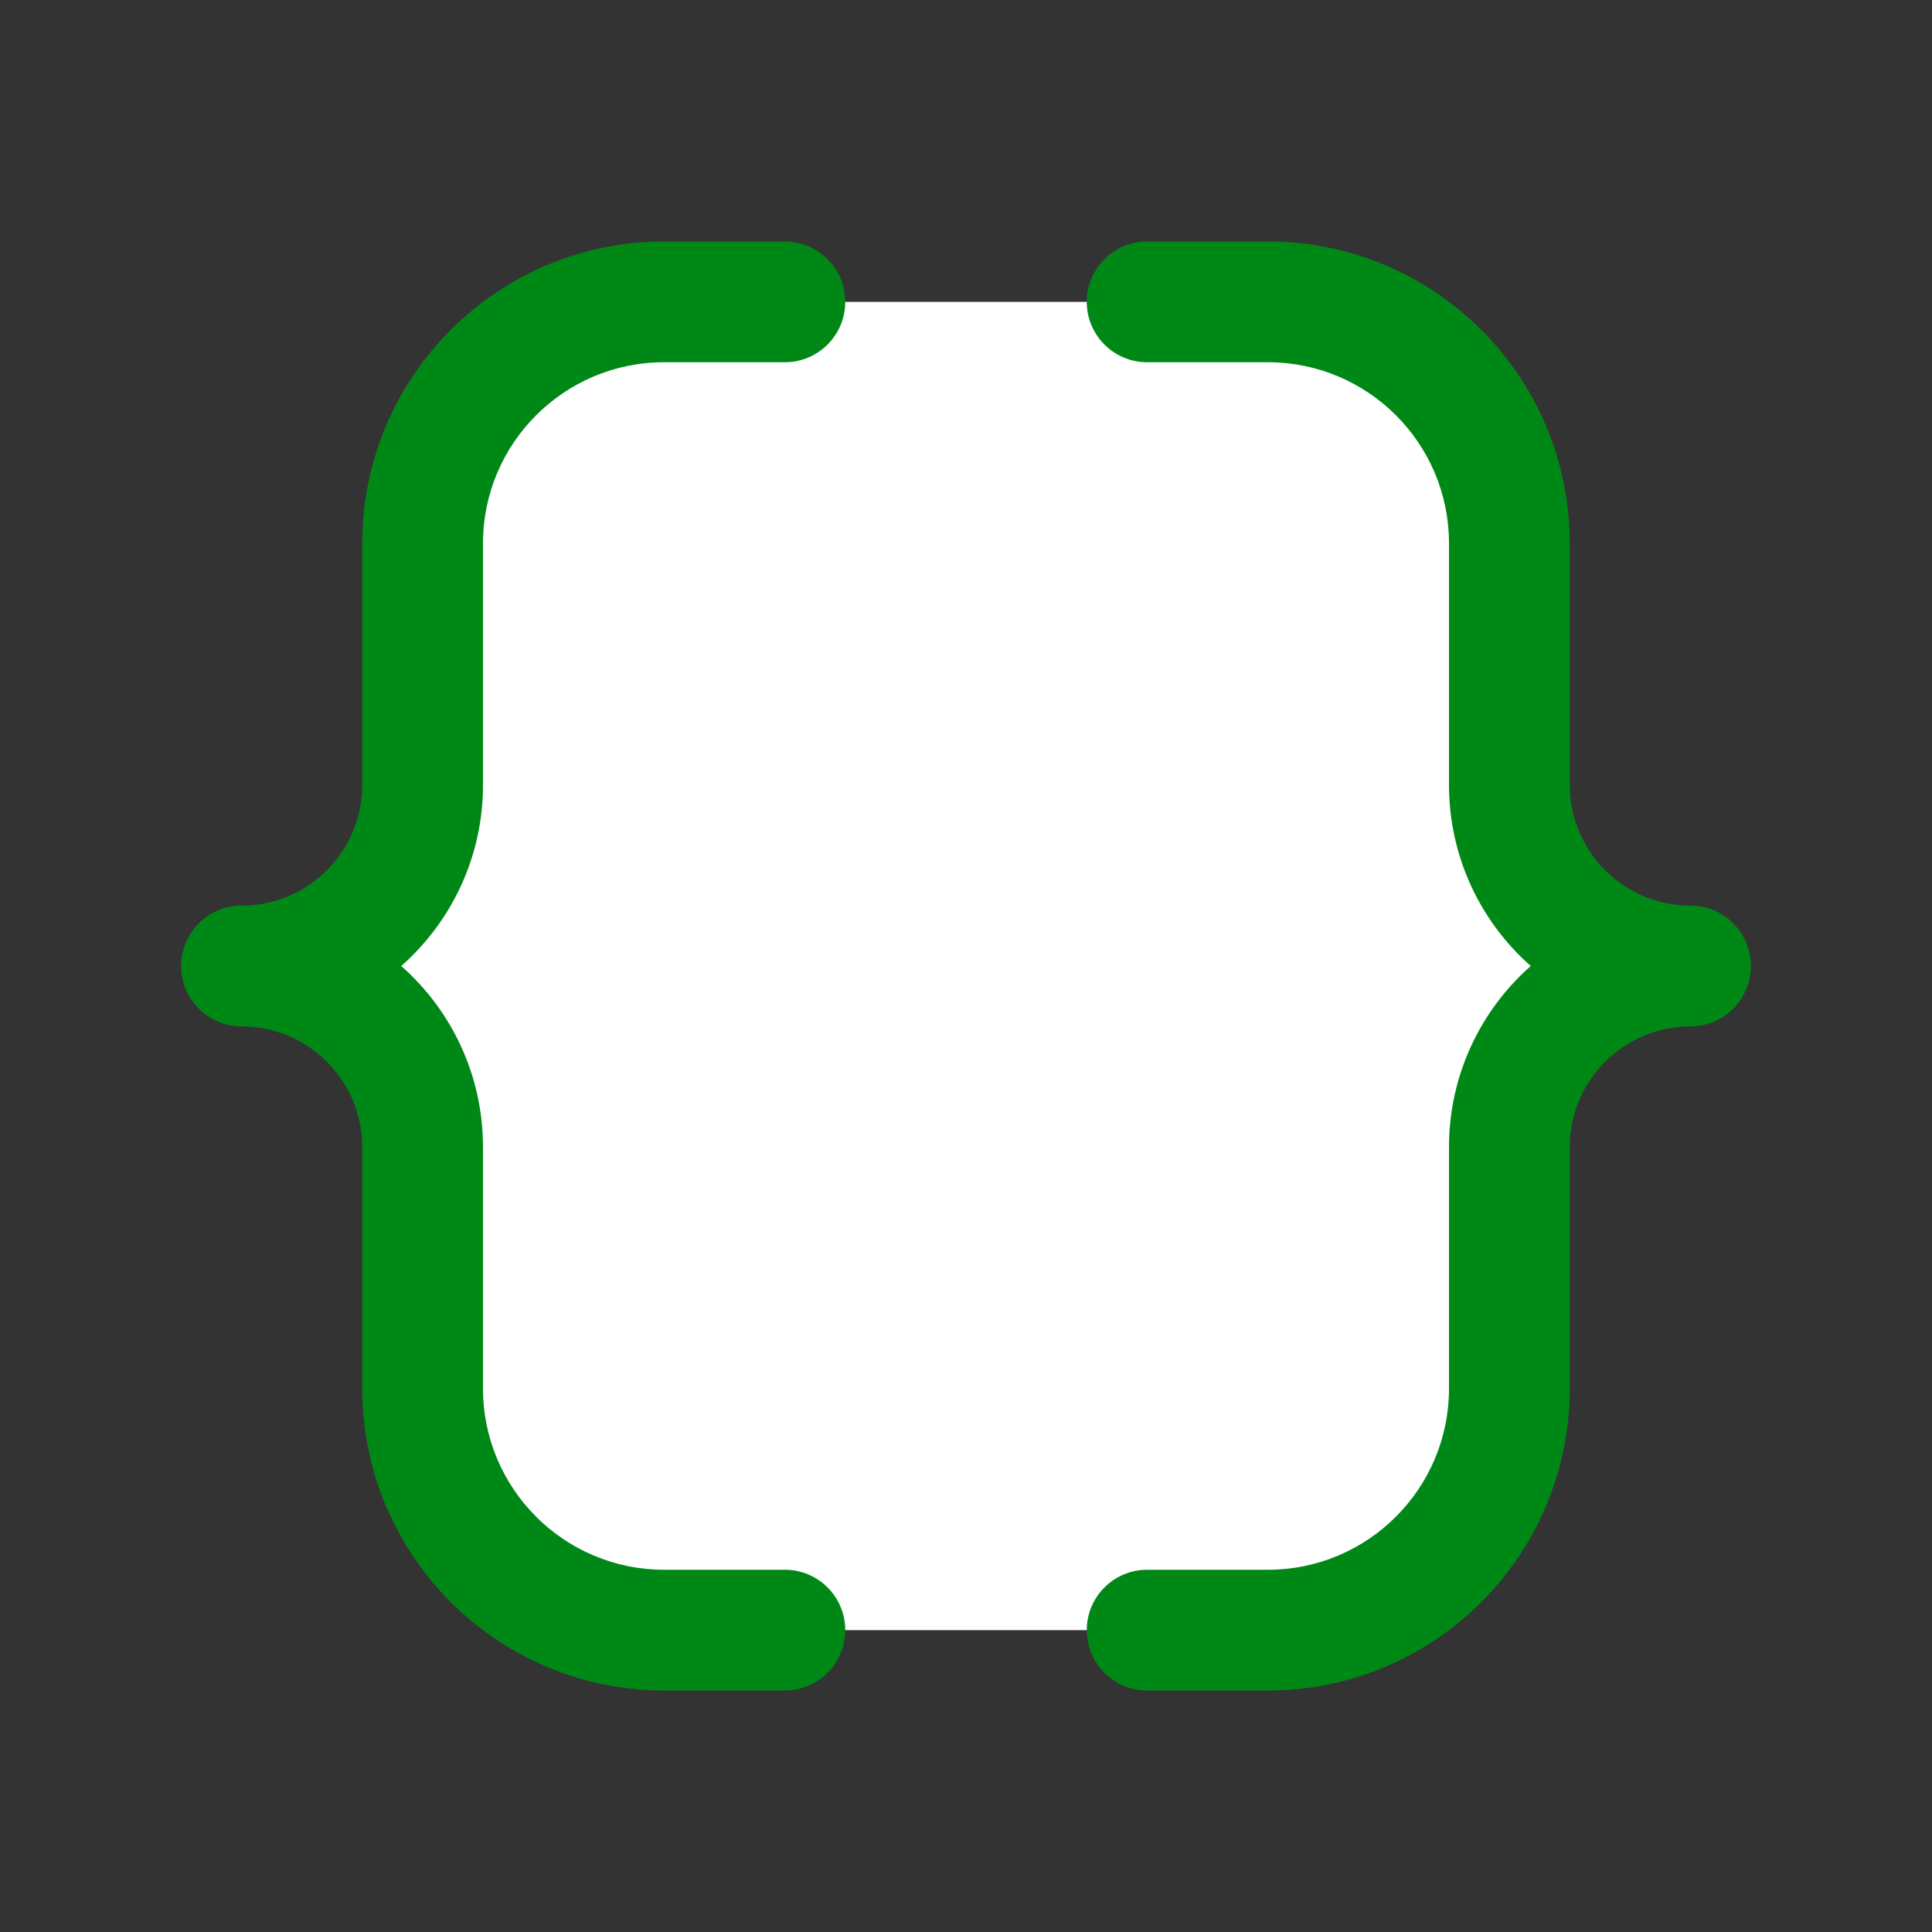
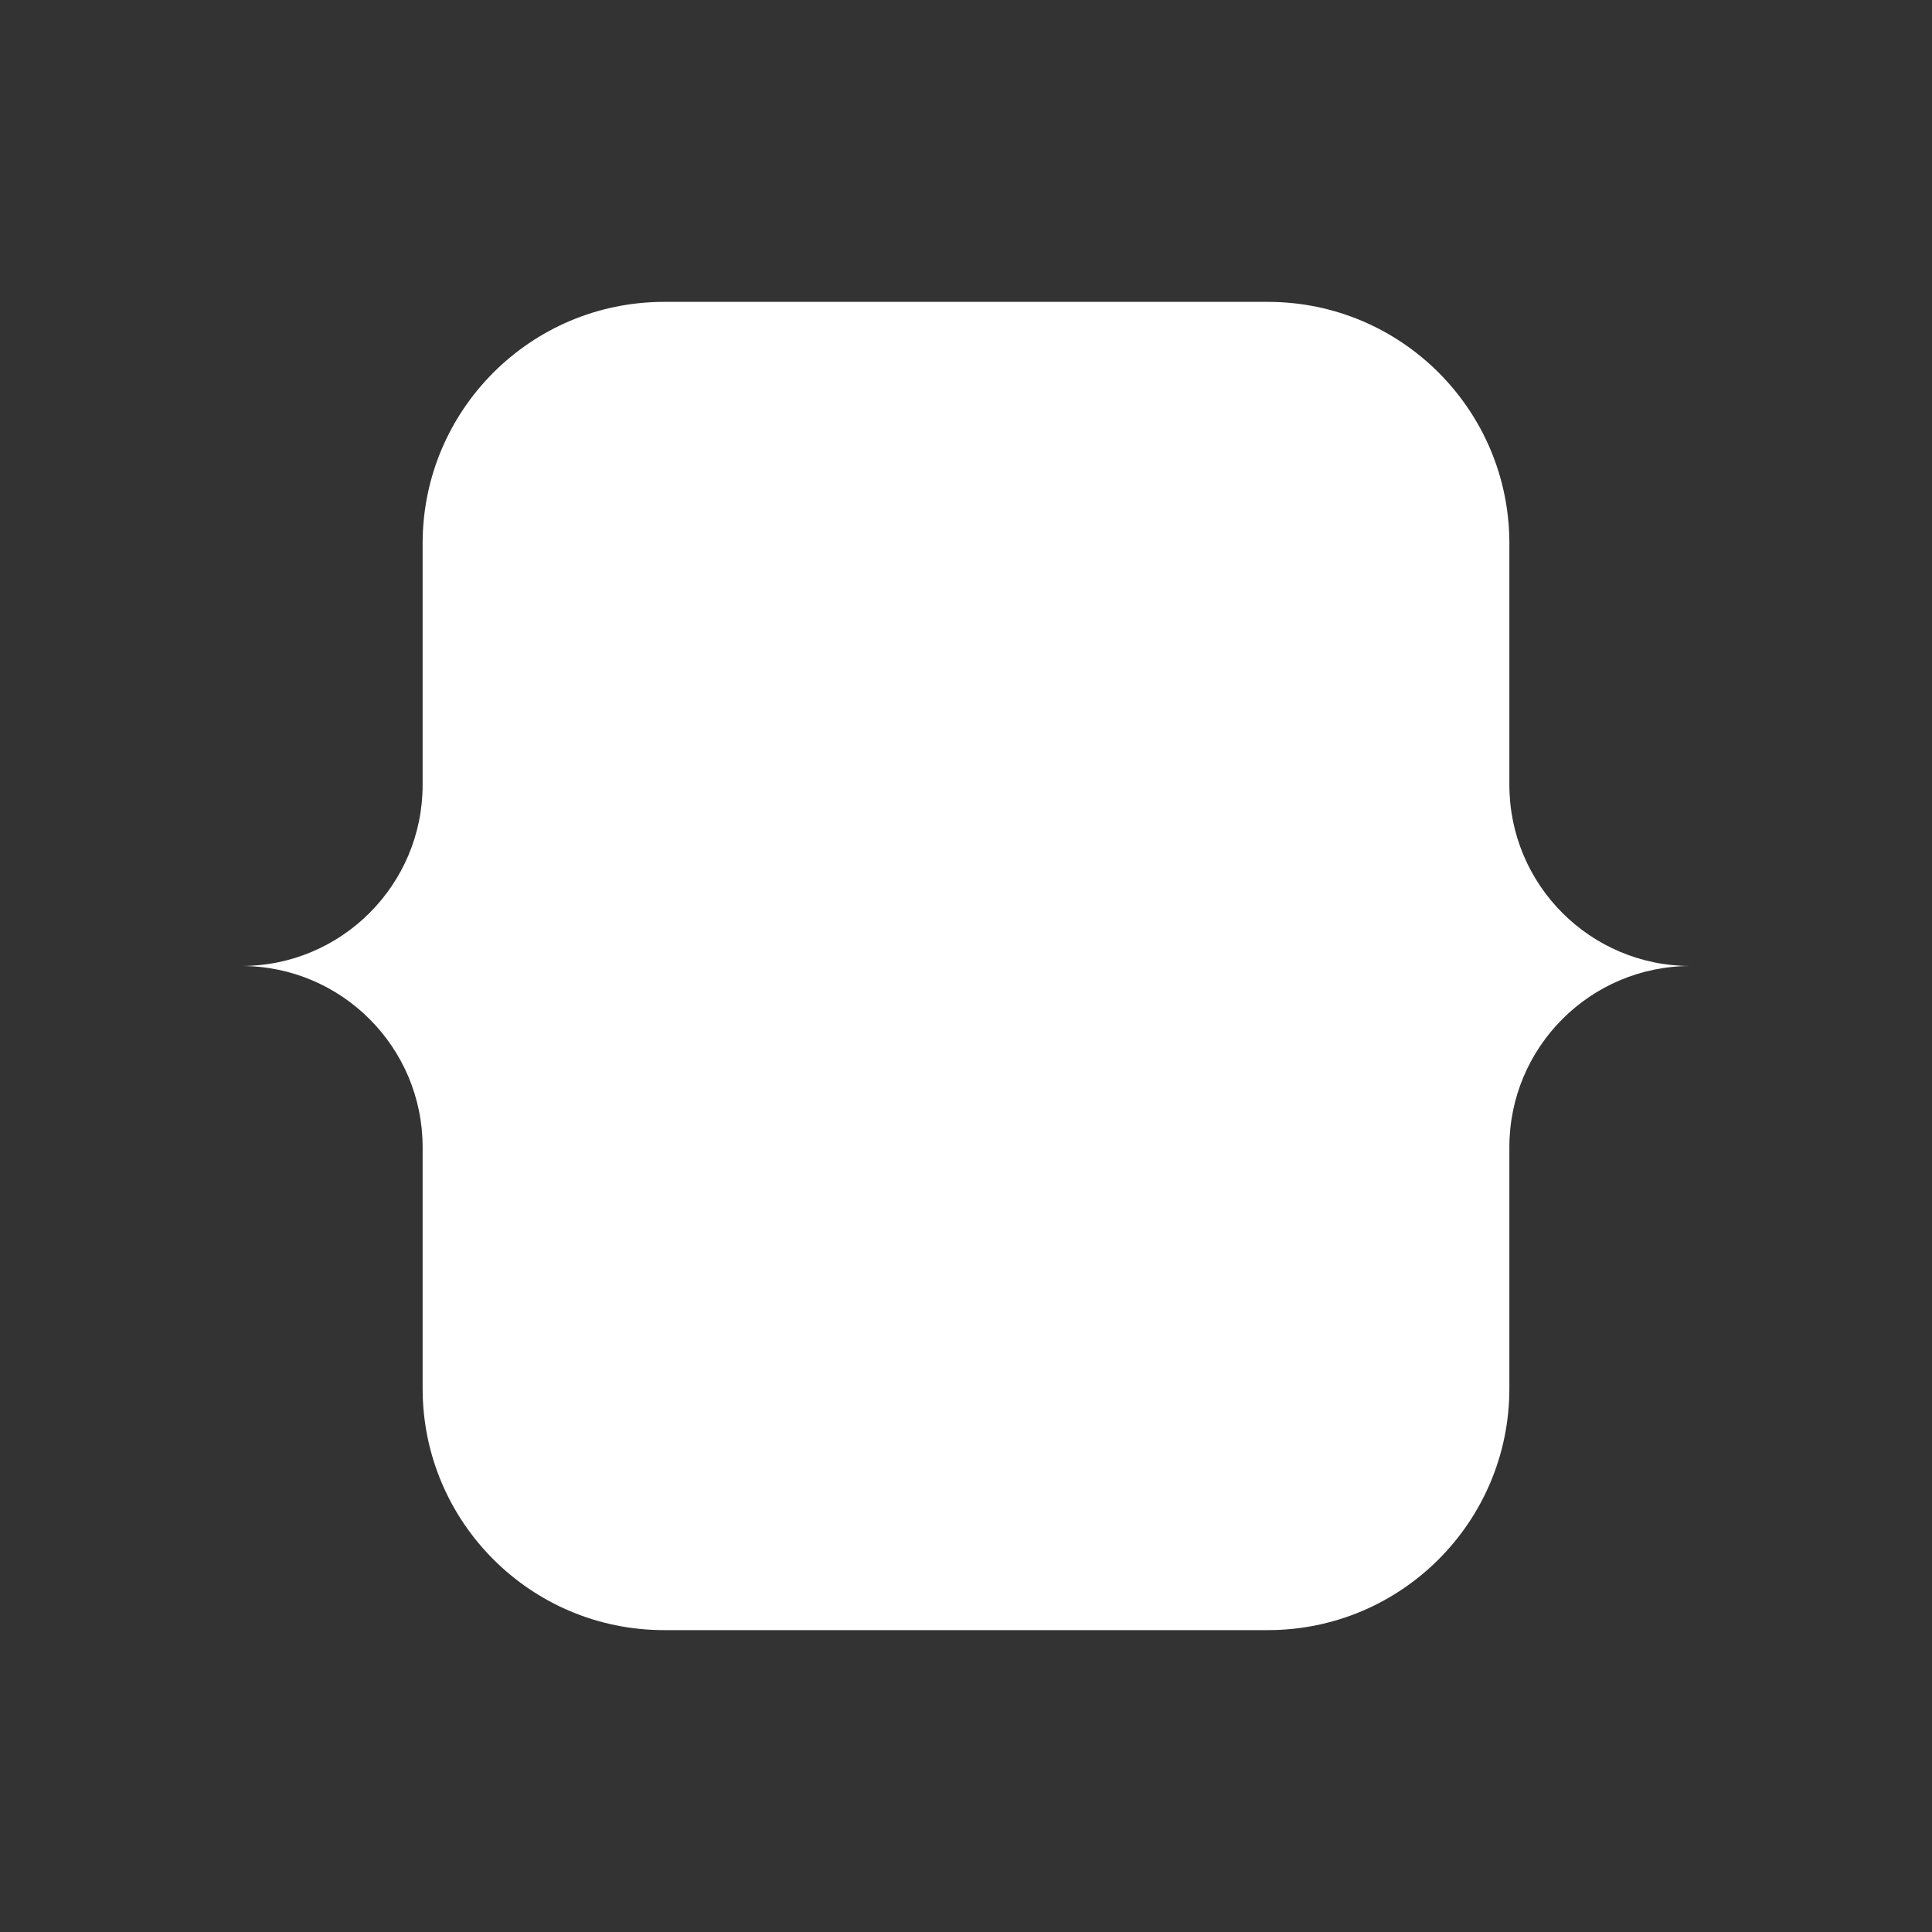
<svg xmlns="http://www.w3.org/2000/svg" width="16" height="16" viewBox="0 0 16 16" fill="none">
  <rect x="0" y="0" width="16" height="16" fill="#333333" stroke="none" />
  <path d="M3.5 4.5C3.5 3.396 4.395 2.5 5.5 2.5H10.5C11.605 2.5 12.5 3.396 12.5 4.5L12.5 6.5C12.5 7.328 13.171 8 14 8C13.171 8 12.5 8.672 12.5 9.5C12.5 11.387 12.5 9.542 12.5 11.499C12.5 12.604 11.604 13.5 10.5 13.5H5.5C4.395 13.5 3.5 12.604 3.5 11.499C3.5 9.542 3.5 11.387 3.5 9.5C3.5 8.672 2.828 8 2 8C2.828 8 3.5 7.328 3.5 6.5L3.5 4.5Z" fill="white" />
-   <path d="M5.5 2C4.119 2 3 3.12 3 4.5L3 6.5C3 7.052 2.552 7.5 2 7.5C1.724 7.5 1.5 7.724 1.5 8C1.5 8.276 1.724 8.5 2 8.5C2.552 8.5 3 8.948 3 9.5L3 11.499C3 12.88 4.119 14 5.5 14H6.5C6.776 14 7 13.776 7 13.5C7 13.224 6.776 13 6.5 13H5.5C4.672 13 4 12.328 4 11.499L4 9.5C4 8.903 3.738 8.366 3.323 8C3.738 7.634 4 7.097 4 6.5L4 4.5C4 3.672 4.672 3 5.5 3H6.5C6.776 3 7 2.776 7 2.5C7 2.224 6.776 2 6.5 2H5.5Z" fill="#008817" />
-   <path d="M10.5 2C11.881 2 13 3.12 13 4.5L13 6.5C13 7.052 13.448 7.5 14 7.5C14.276 7.5 14.5 7.724 14.5 8C14.5 8.276 14.276 8.5 14 8.5C13.448 8.5 13 8.948 13 9.5L13 11.499C13 12.88 11.881 14 10.5 14H9.5C9.224 14 9 13.776 9 13.5C9 13.224 9.224 13 9.5 13H10.5C11.328 13 12 12.328 12 11.499L12 9.5C12 8.903 12.262 8.366 12.677 8C12.262 7.634 12 7.097 12 6.5L12 4.5C12 3.672 11.329 3 10.5 3H9.5C9.224 3 9 2.776 9 2.5C9 2.224 9.224 2 9.5 2H10.5Z" fill="#008817" />
</svg>